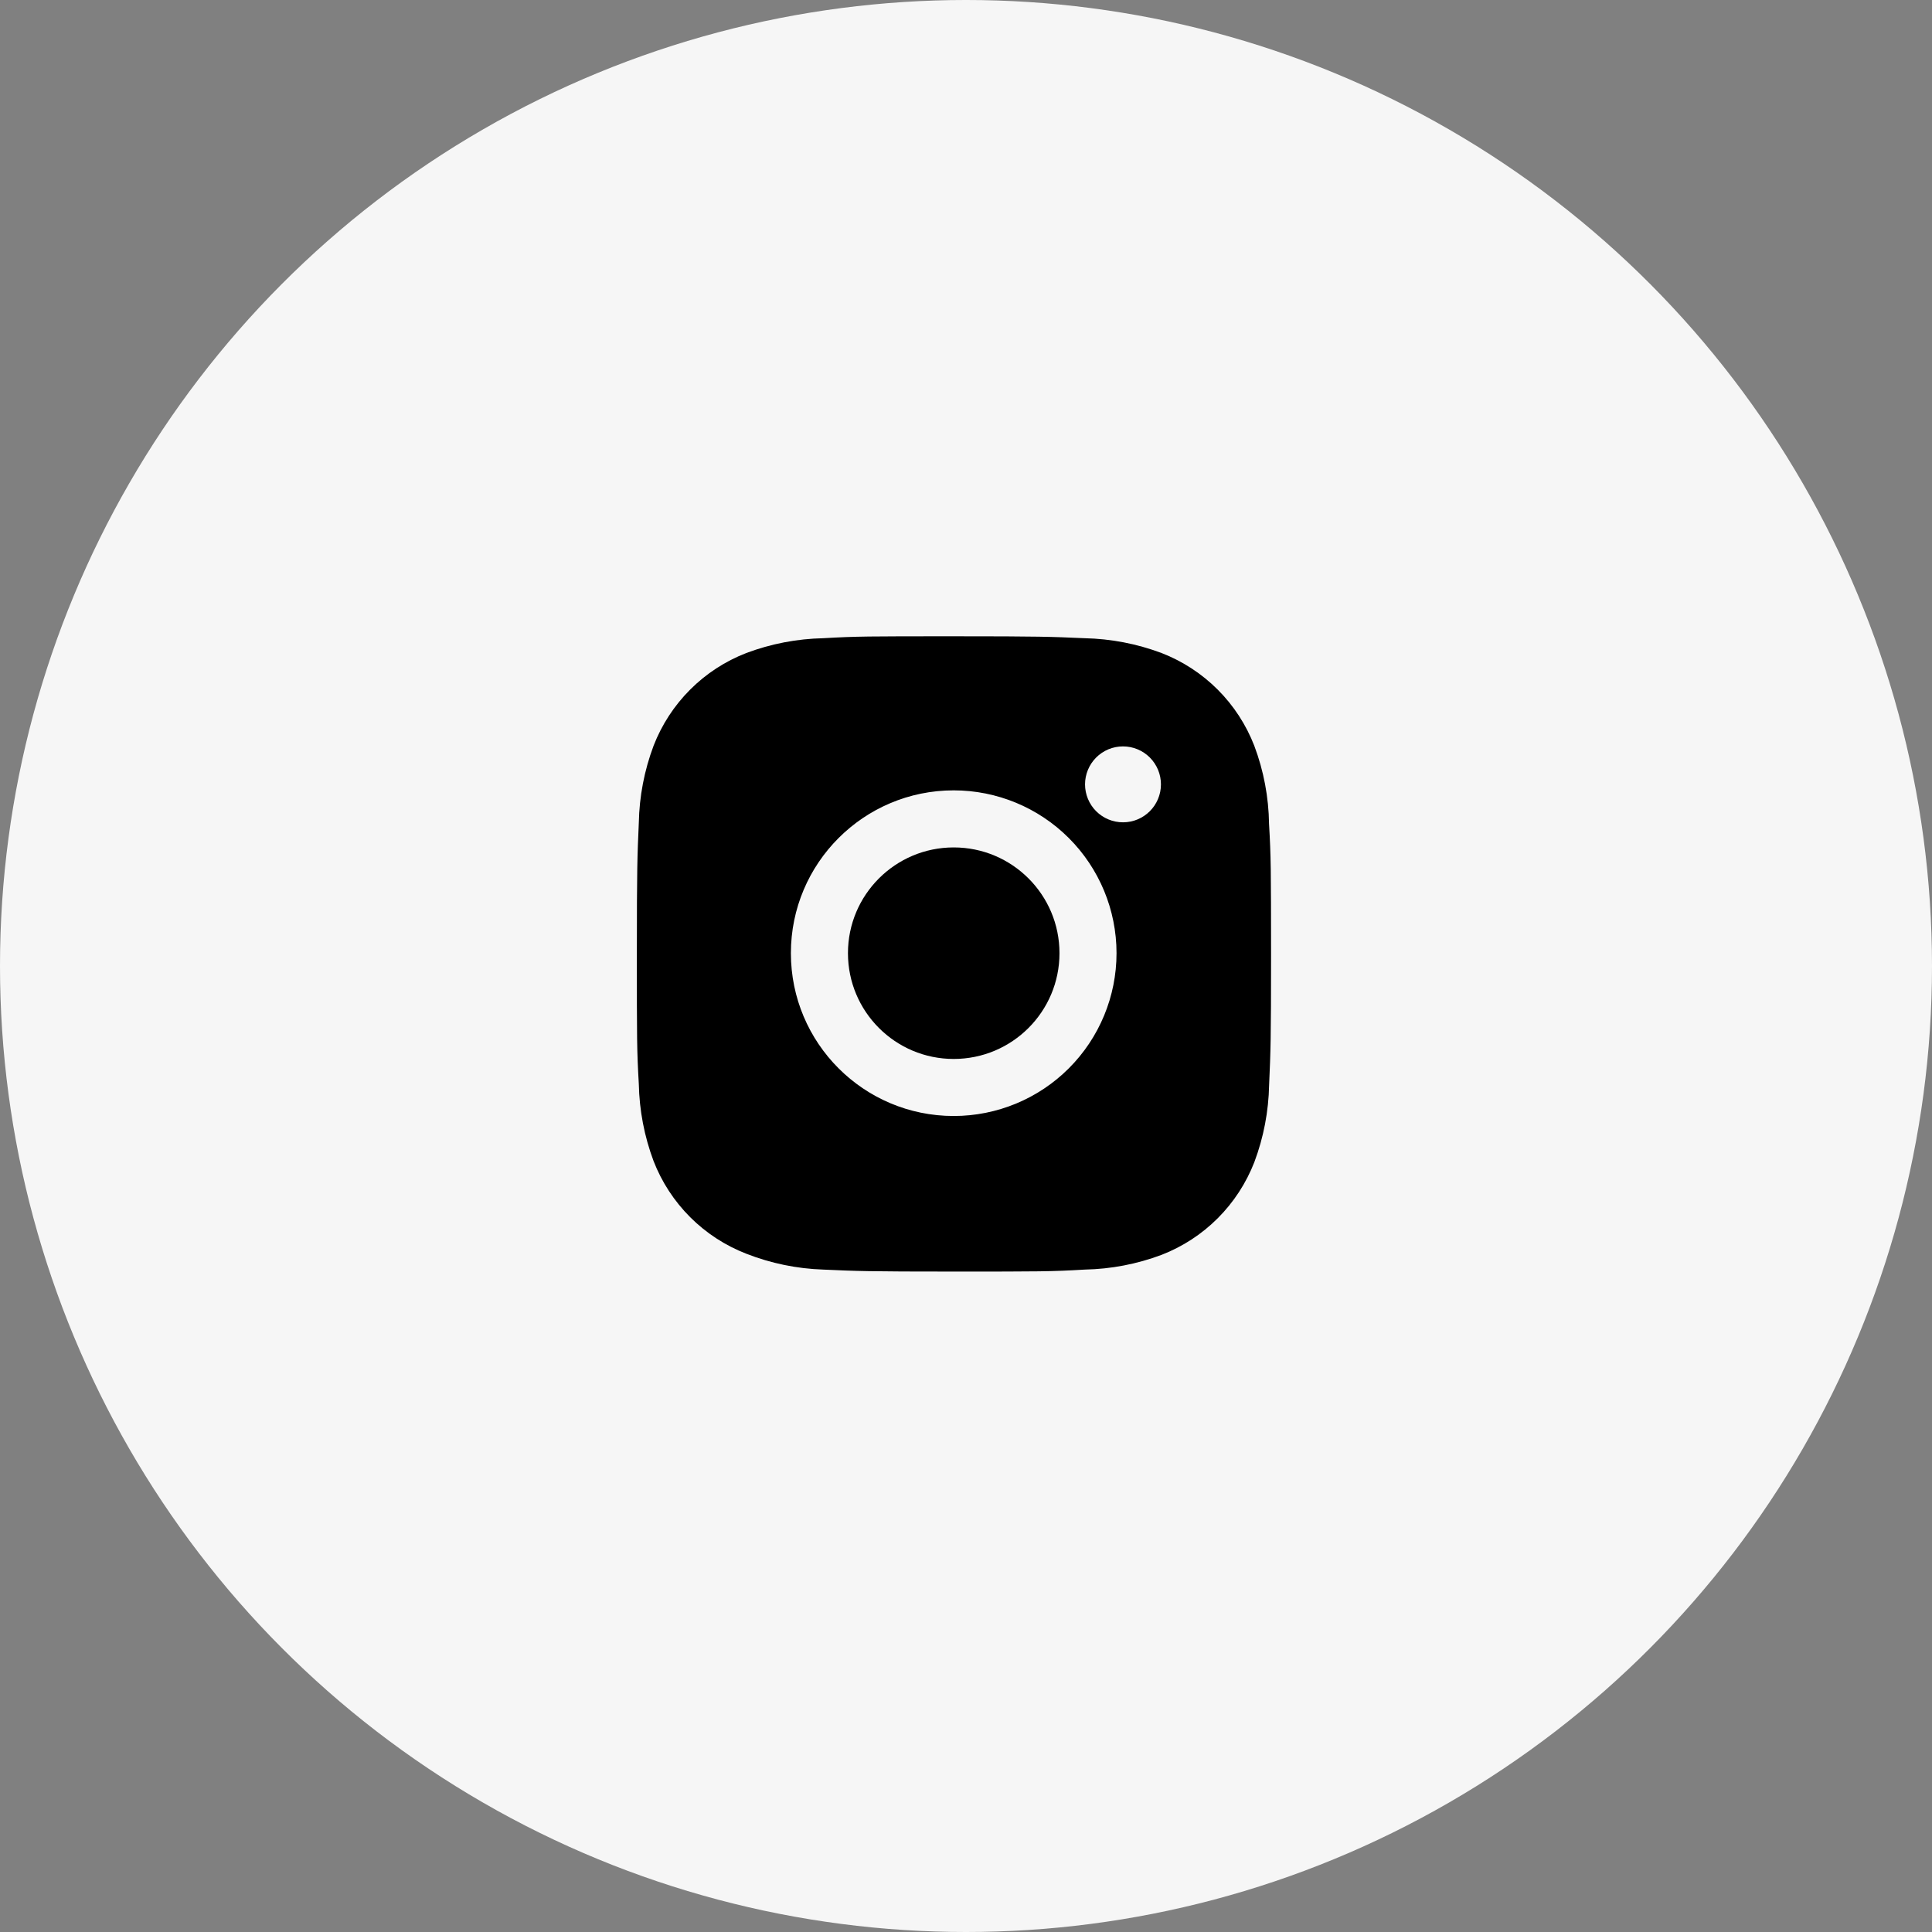
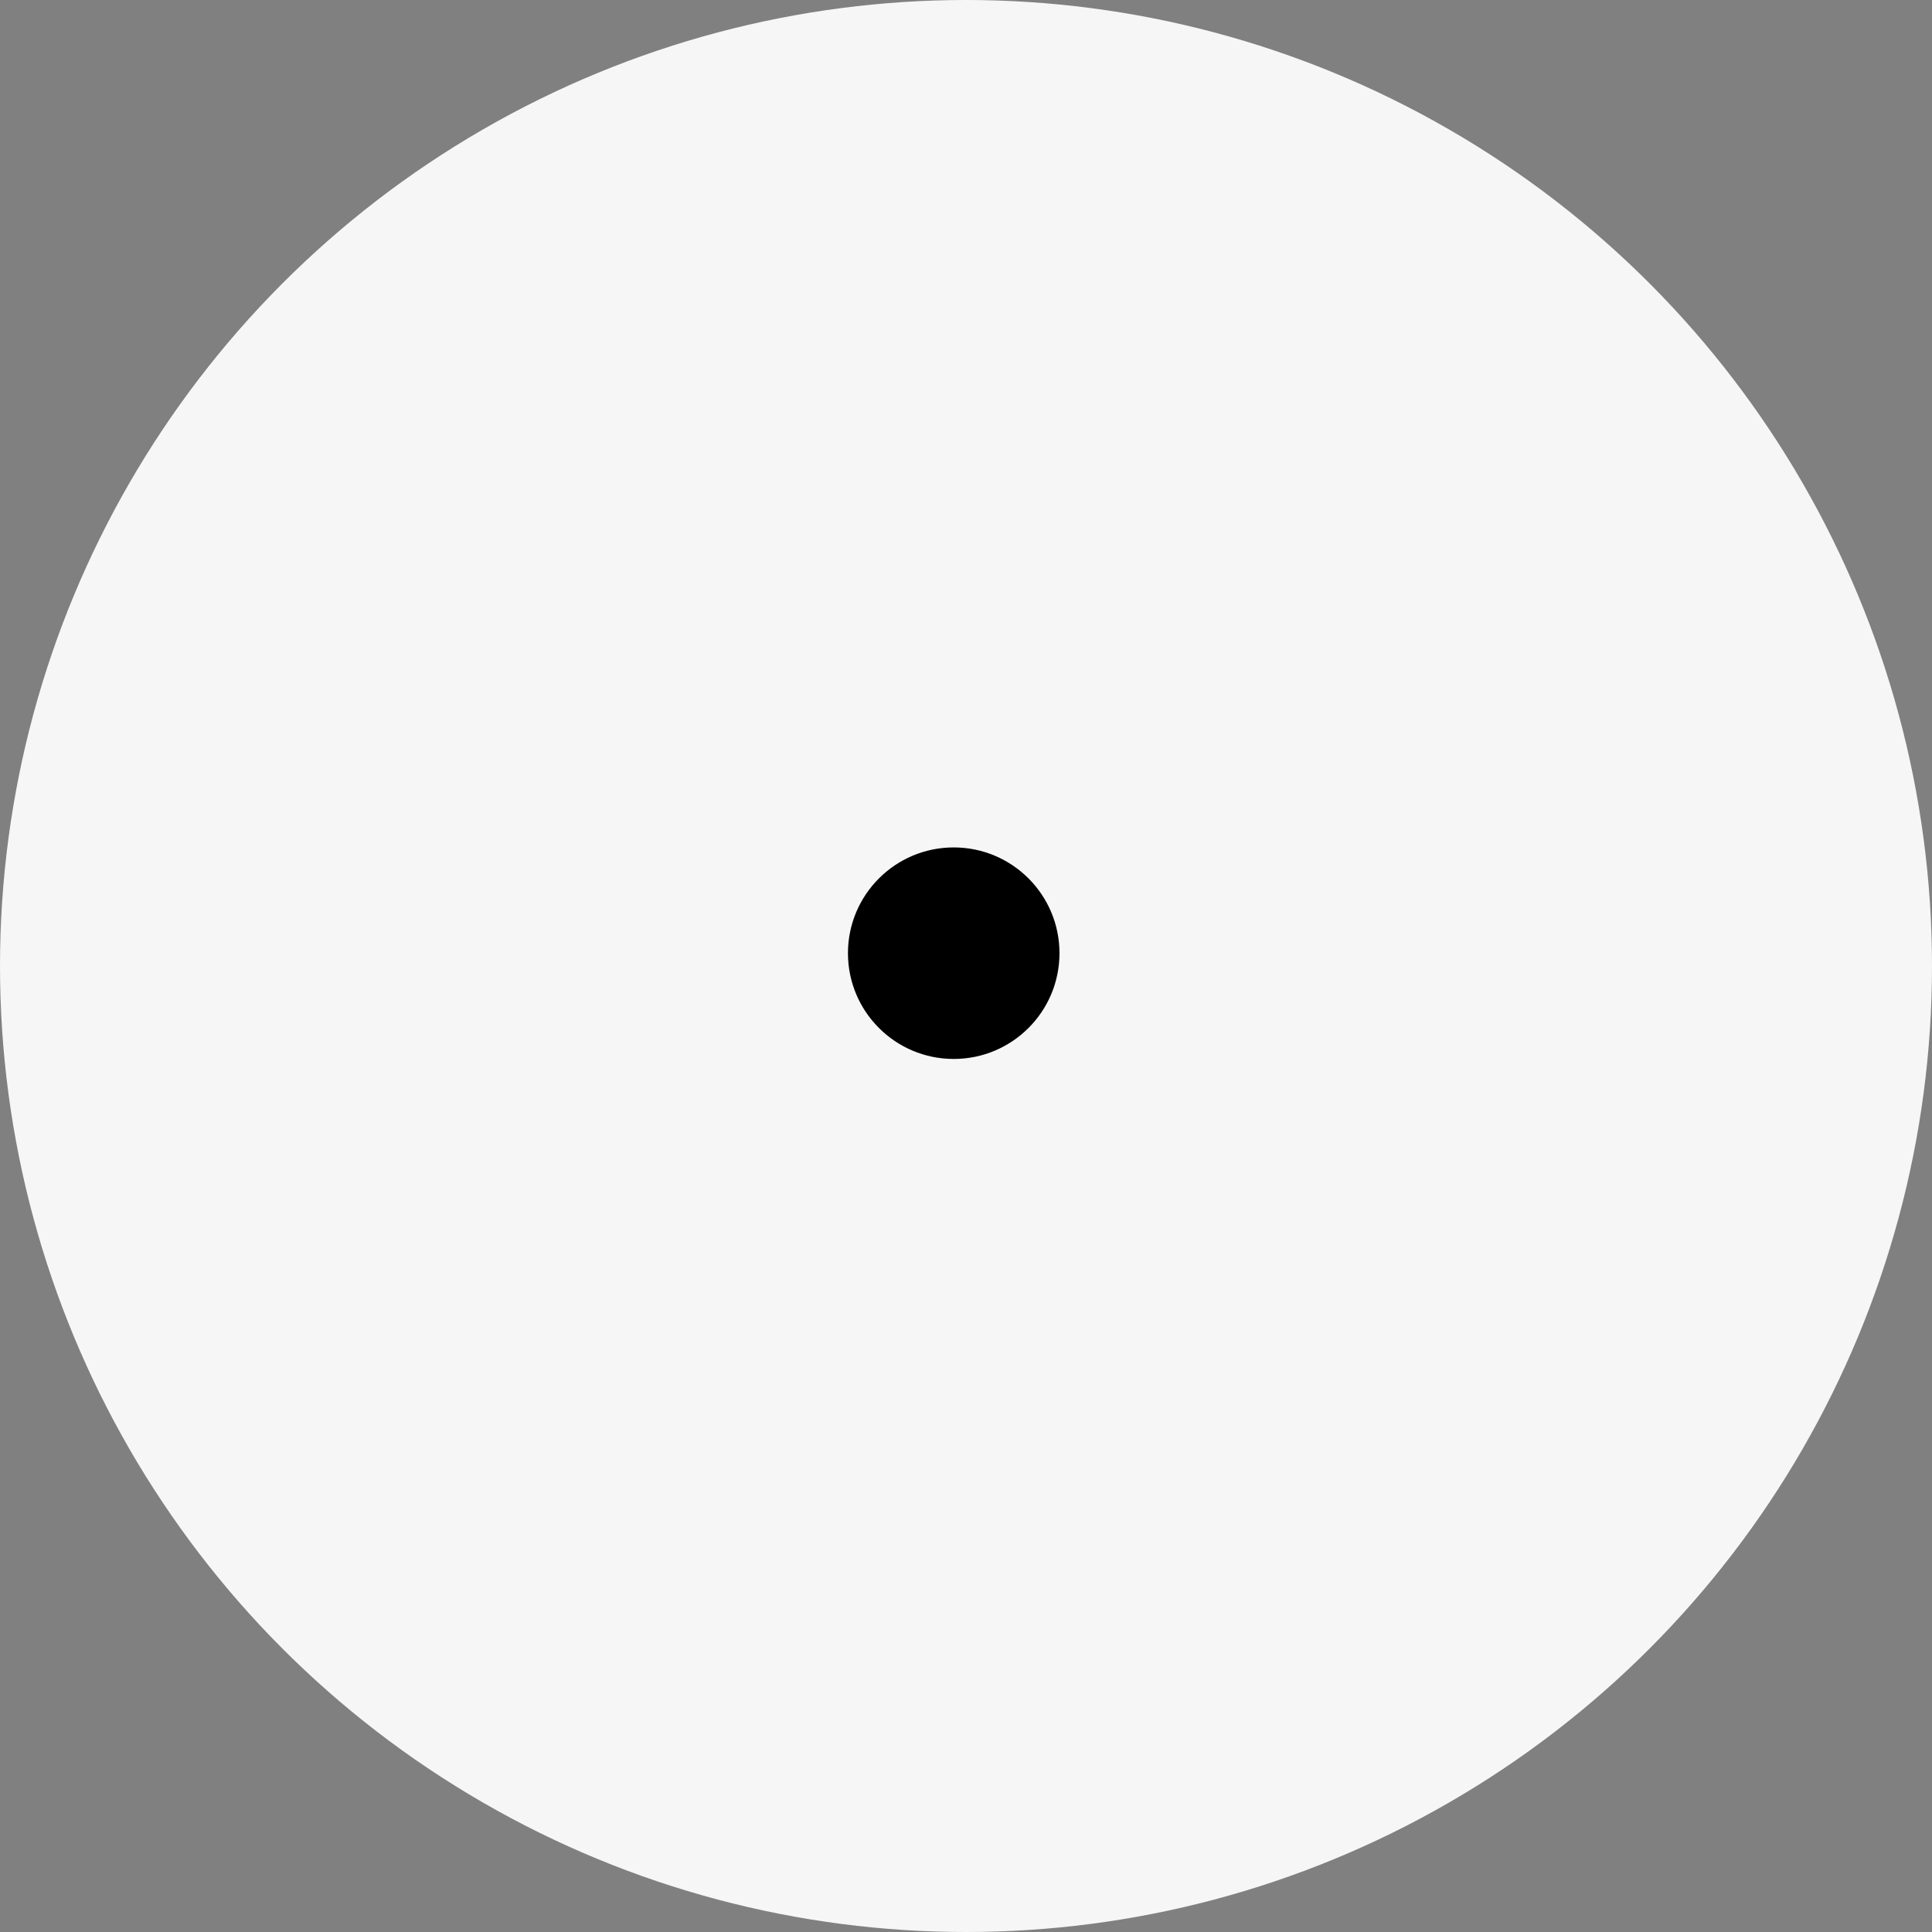
<svg xmlns="http://www.w3.org/2000/svg" width="80" height="80" viewBox="0 0 80 80" fill="none">
  <rect x="0" y="0" width="80" height="80" fill="#808080" stroke="none" />
  <circle cx="40" cy="40" r="40" fill="#F6F6F6" />
-   <path d="M52.548 34.111C52.533 33.007 52.326 31.913 51.937 30.88C51.599 30.008 51.083 29.216 50.422 28.555C49.761 27.894 48.969 27.378 48.097 27.04C47.077 26.657 45.999 26.45 44.909 26.427C43.506 26.365 43.061 26.347 39.5 26.347C35.939 26.347 35.482 26.347 34.09 26.427C33 26.45 31.923 26.657 30.903 27.04C30.031 27.378 29.239 27.893 28.578 28.555C27.917 29.216 27.401 30.008 27.063 30.88C26.68 31.899 26.473 32.977 26.452 34.066C26.39 35.471 26.371 35.915 26.371 39.477C26.371 43.038 26.371 43.493 26.452 44.887C26.474 45.978 26.68 47.054 27.063 48.077C27.401 48.948 27.918 49.74 28.579 50.401C29.241 51.062 30.033 51.577 30.905 51.915C31.922 52.313 32.999 52.535 34.091 52.571C35.495 52.634 35.94 52.653 39.502 52.653C43.063 52.653 43.519 52.653 44.912 52.571C46.002 52.55 47.08 52.343 48.1 51.96C48.971 51.622 49.763 51.106 50.424 50.445C51.085 49.783 51.601 48.992 51.94 48.12C52.323 47.099 52.529 46.023 52.551 44.931C52.613 43.528 52.632 43.083 52.632 39.52C52.629 35.959 52.629 35.507 52.548 34.111V34.111ZM39.491 46.211C35.767 46.211 32.749 43.194 32.749 39.469C32.749 35.745 35.767 32.727 39.491 32.727C41.279 32.727 42.994 33.438 44.258 34.702C45.523 35.967 46.233 37.681 46.233 39.469C46.233 41.257 45.523 42.972 44.258 44.237C42.994 45.501 41.279 46.211 39.491 46.211V46.211ZM46.502 34.05C46.295 34.05 46.09 34.01 45.9 33.931C45.709 33.852 45.535 33.736 45.389 33.59C45.243 33.444 45.128 33.271 45.049 33.08C44.97 32.889 44.929 32.685 44.929 32.478C44.929 32.272 44.97 32.067 45.049 31.877C45.128 31.686 45.244 31.513 45.39 31.367C45.535 31.221 45.709 31.105 45.899 31.026C46.09 30.947 46.294 30.907 46.501 30.907C46.707 30.907 46.911 30.947 47.102 31.026C47.293 31.105 47.466 31.221 47.612 31.367C47.758 31.513 47.873 31.686 47.953 31.877C48.031 32.067 48.072 32.272 48.072 32.478C48.072 33.347 47.369 34.05 46.502 34.05Z" fill="black" />
  <path d="M39.491 43.849C41.91 43.849 43.871 41.888 43.871 39.469C43.871 37.051 41.91 35.09 39.491 35.09C37.073 35.09 35.112 37.051 35.112 39.469C35.112 41.888 37.073 43.849 39.491 43.849Z" fill="black" />
</svg>